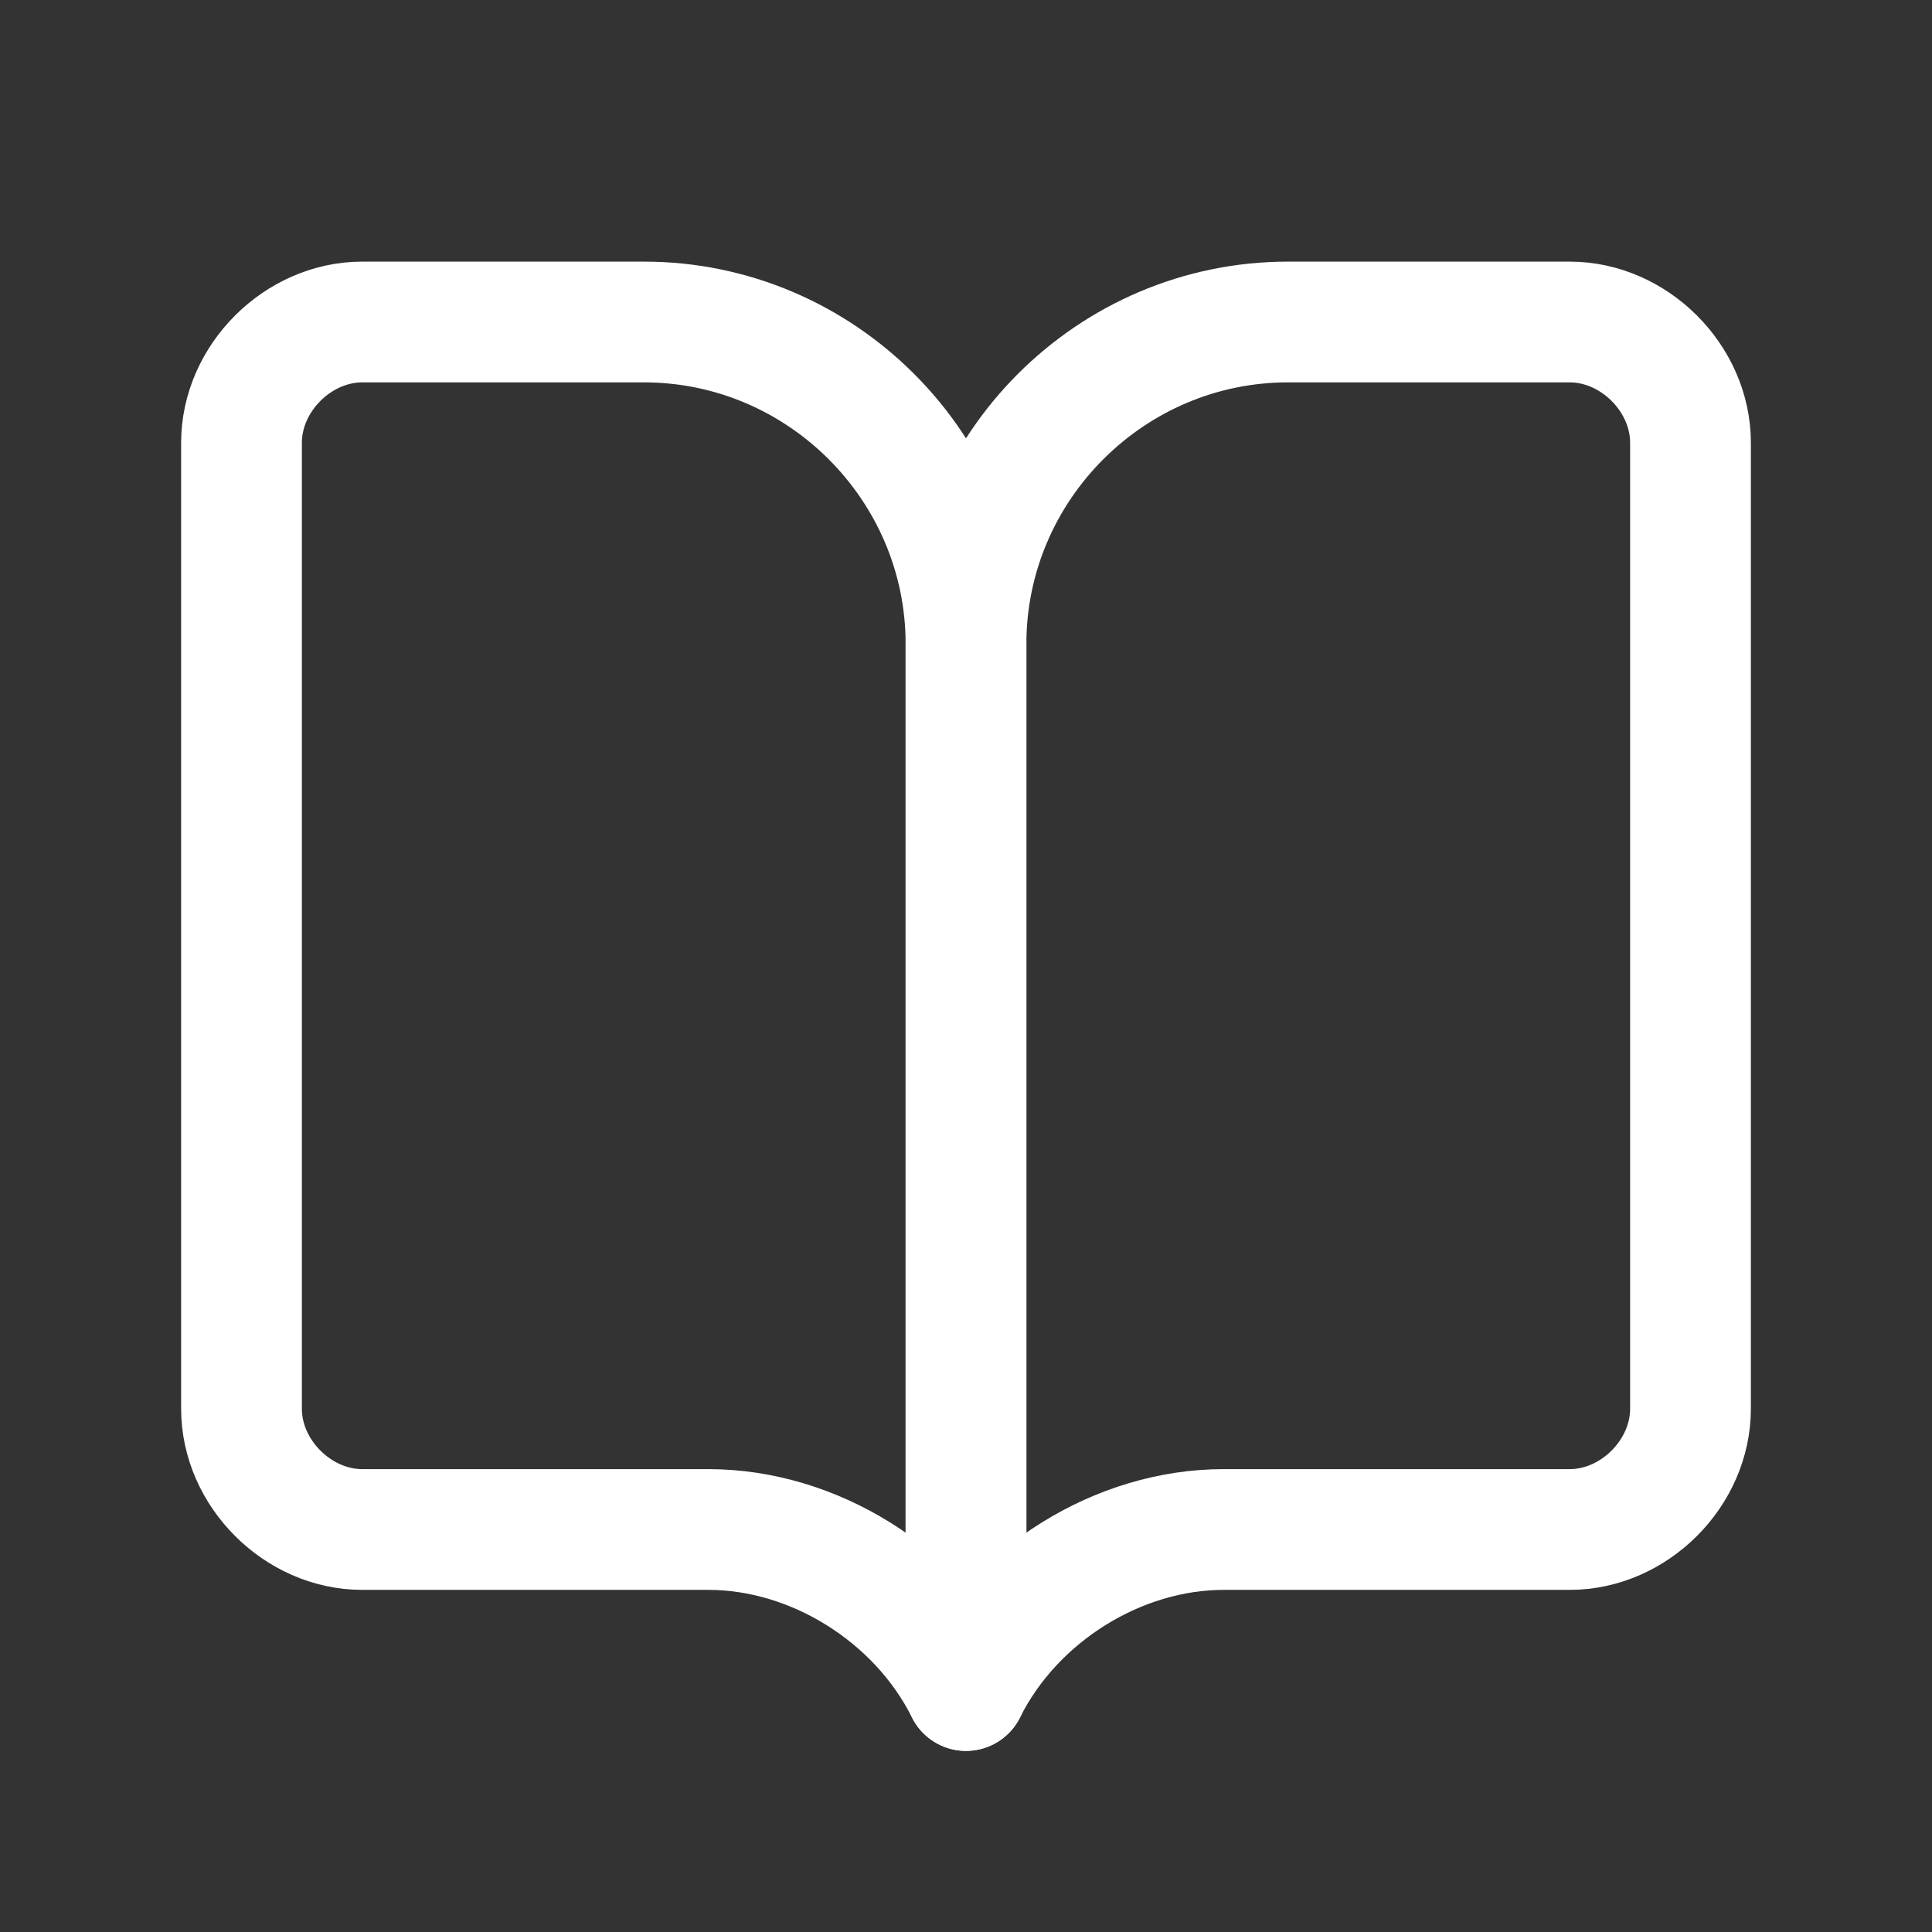
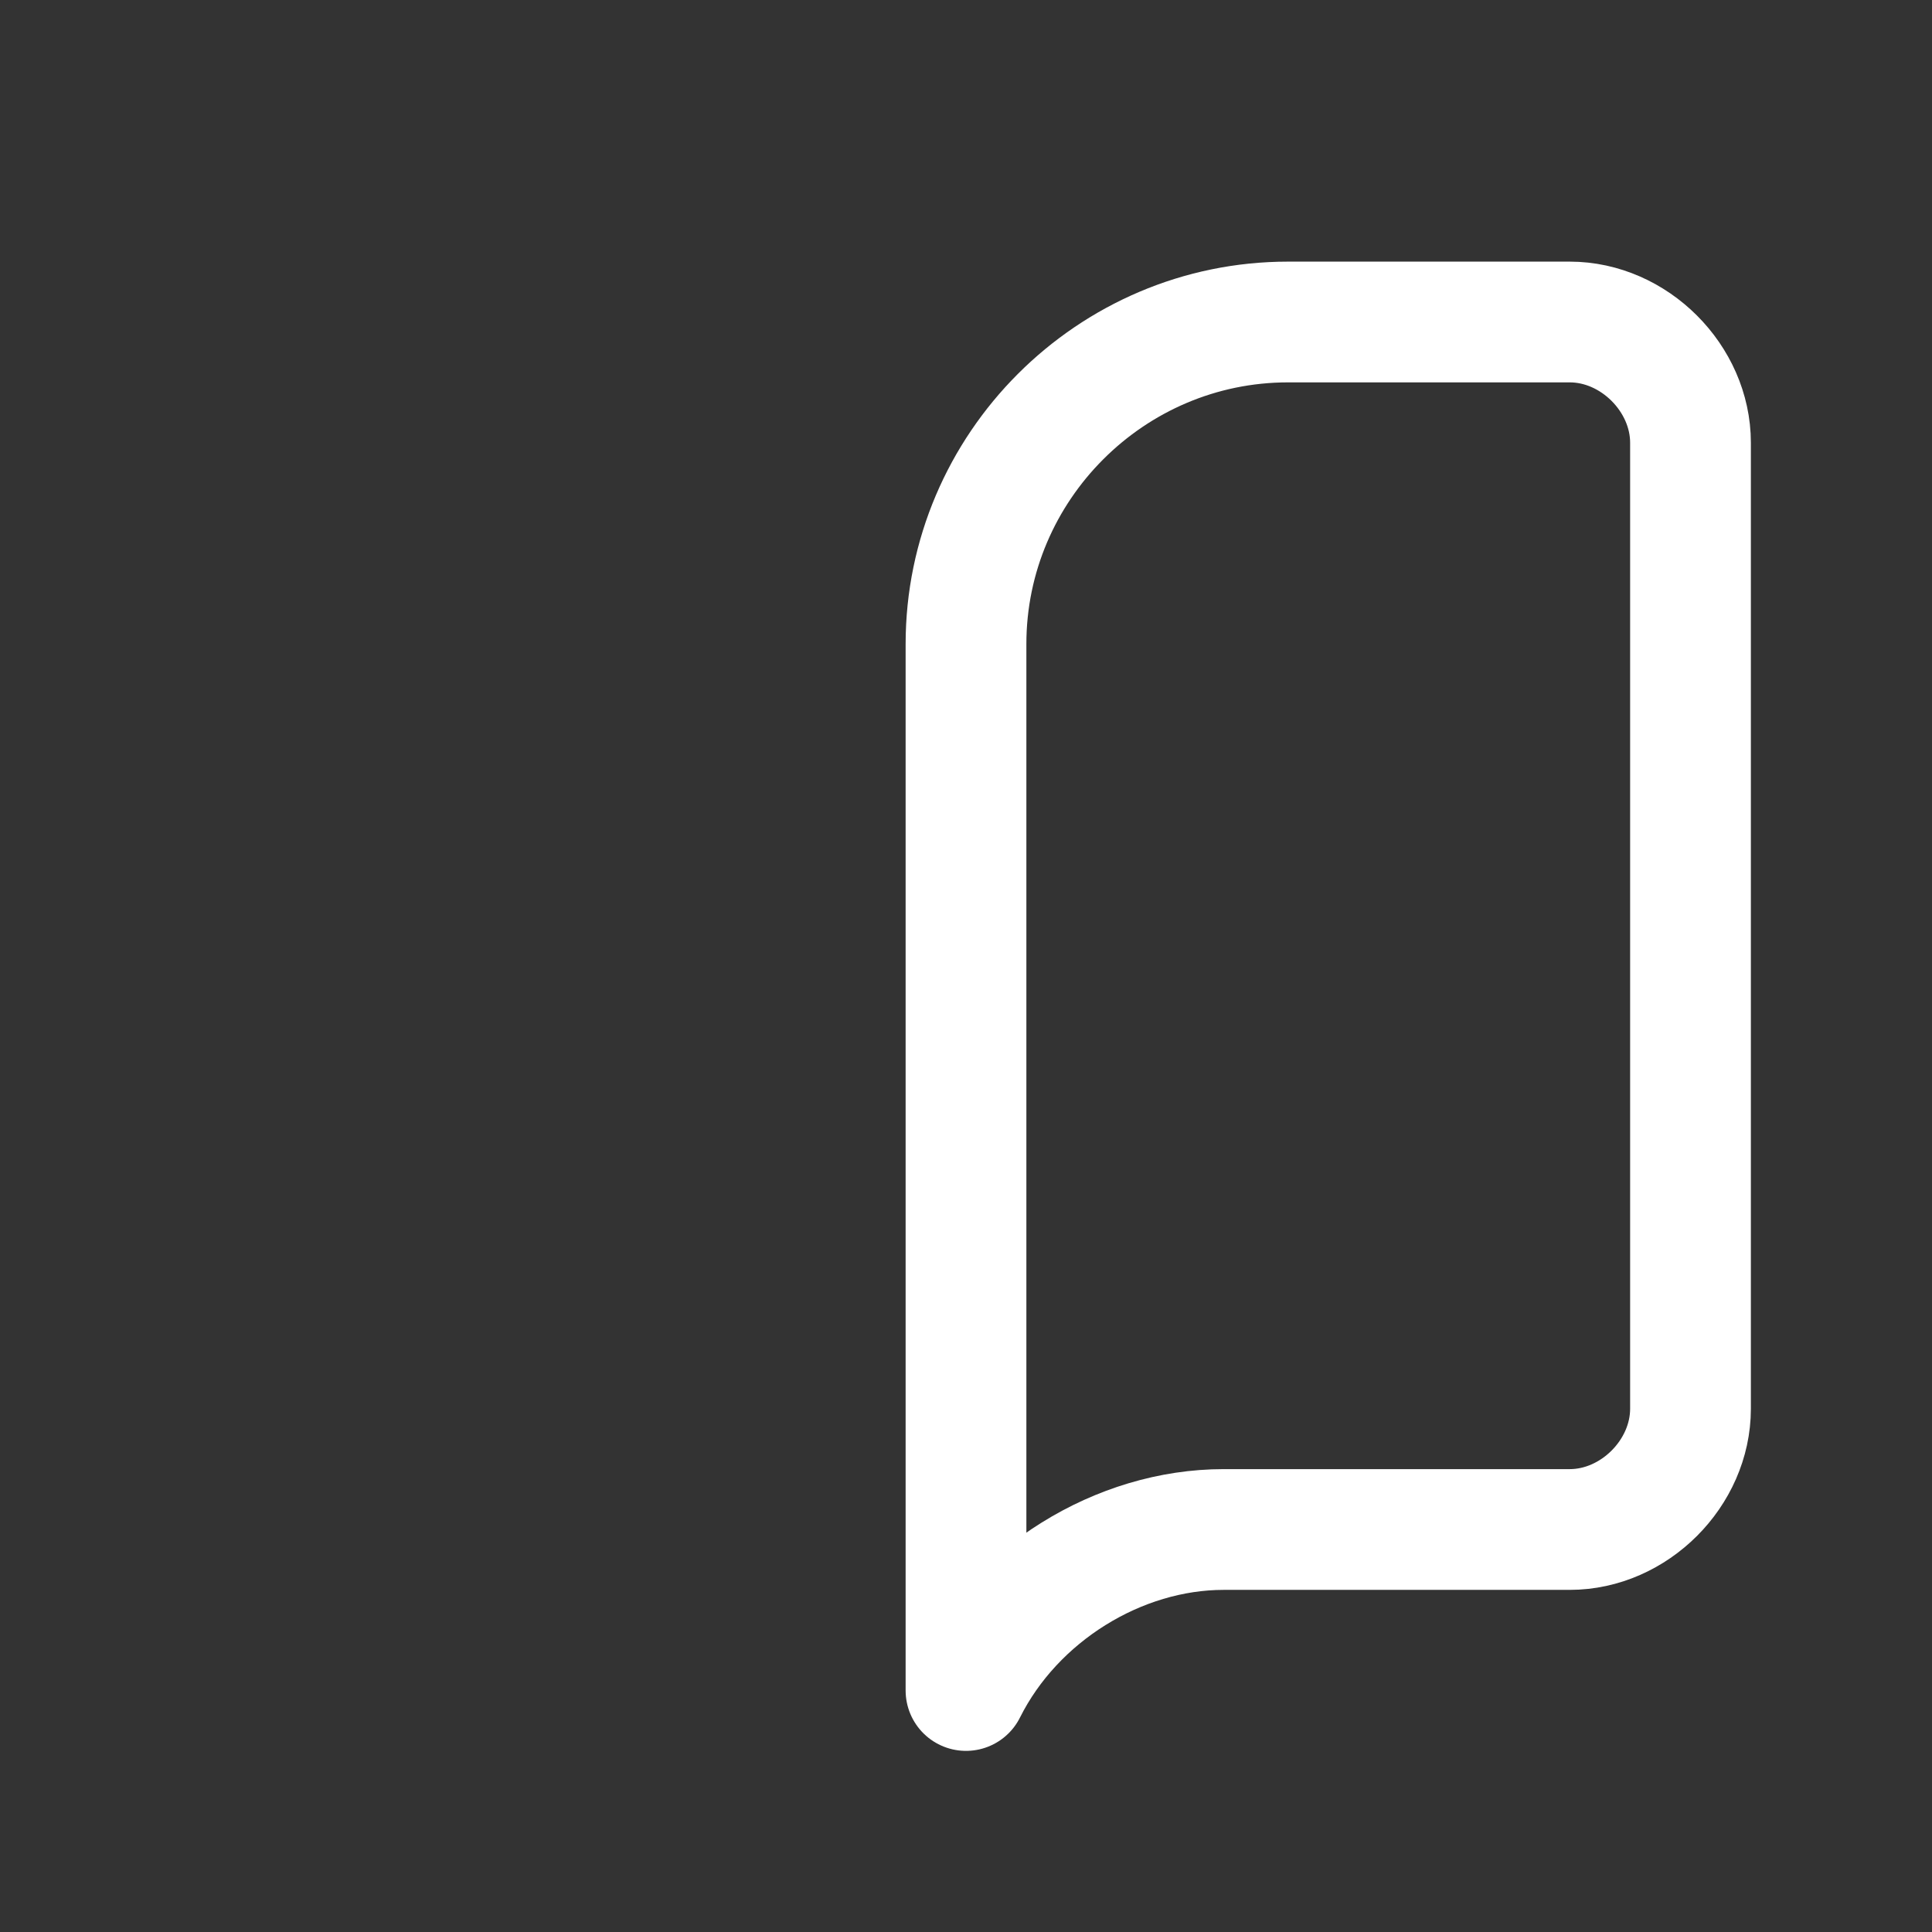
<svg xmlns="http://www.w3.org/2000/svg" version="1.1" id="Camada_1" x="0px" y="0px" viewBox="0 0 24 24" style="enable-background:new 0 0 24 24;" xml:space="preserve">
  <rect x="0" y="0" width="24" height="24" fill="#333333" stroke="none" />
  <style type="text/css">
	.st0{fill:none;stroke:#FFFFFF;stroke-width:1.5;stroke-linecap:round;stroke-linejoin:round;}
	.st1{fill:none;}
</style>
  <g>
-     <path class="st0" d="M12,21L12,21L12,21c-0.6-1.2-1.9-2-3.2-2H4.5l0,0C3.7,19,3,18.3,3,17.5c0,0,0,0,0,0l0,0v-12v0   C3,4.7,3.7,4,4.5,4c0,0,0,0,0,0H8l0,0c2.2,0,4,1.8,4,4l0,0V21z" />
    <path class="st0" d="M12,21L12,21L12,21c0.6-1.2,1.9-2,3.2-2h4.3l0,0c0.8,0,1.5-0.7,1.5-1.5v-12v0C21,4.7,20.3,4,19.5,4   c0,0,0,0,0,0H16l0,0c-2.2,0-4,1.8-4,4l0,0L12,21z" />
  </g>
  <rect y="0" class="st1" width="24" height="24" />
</svg>